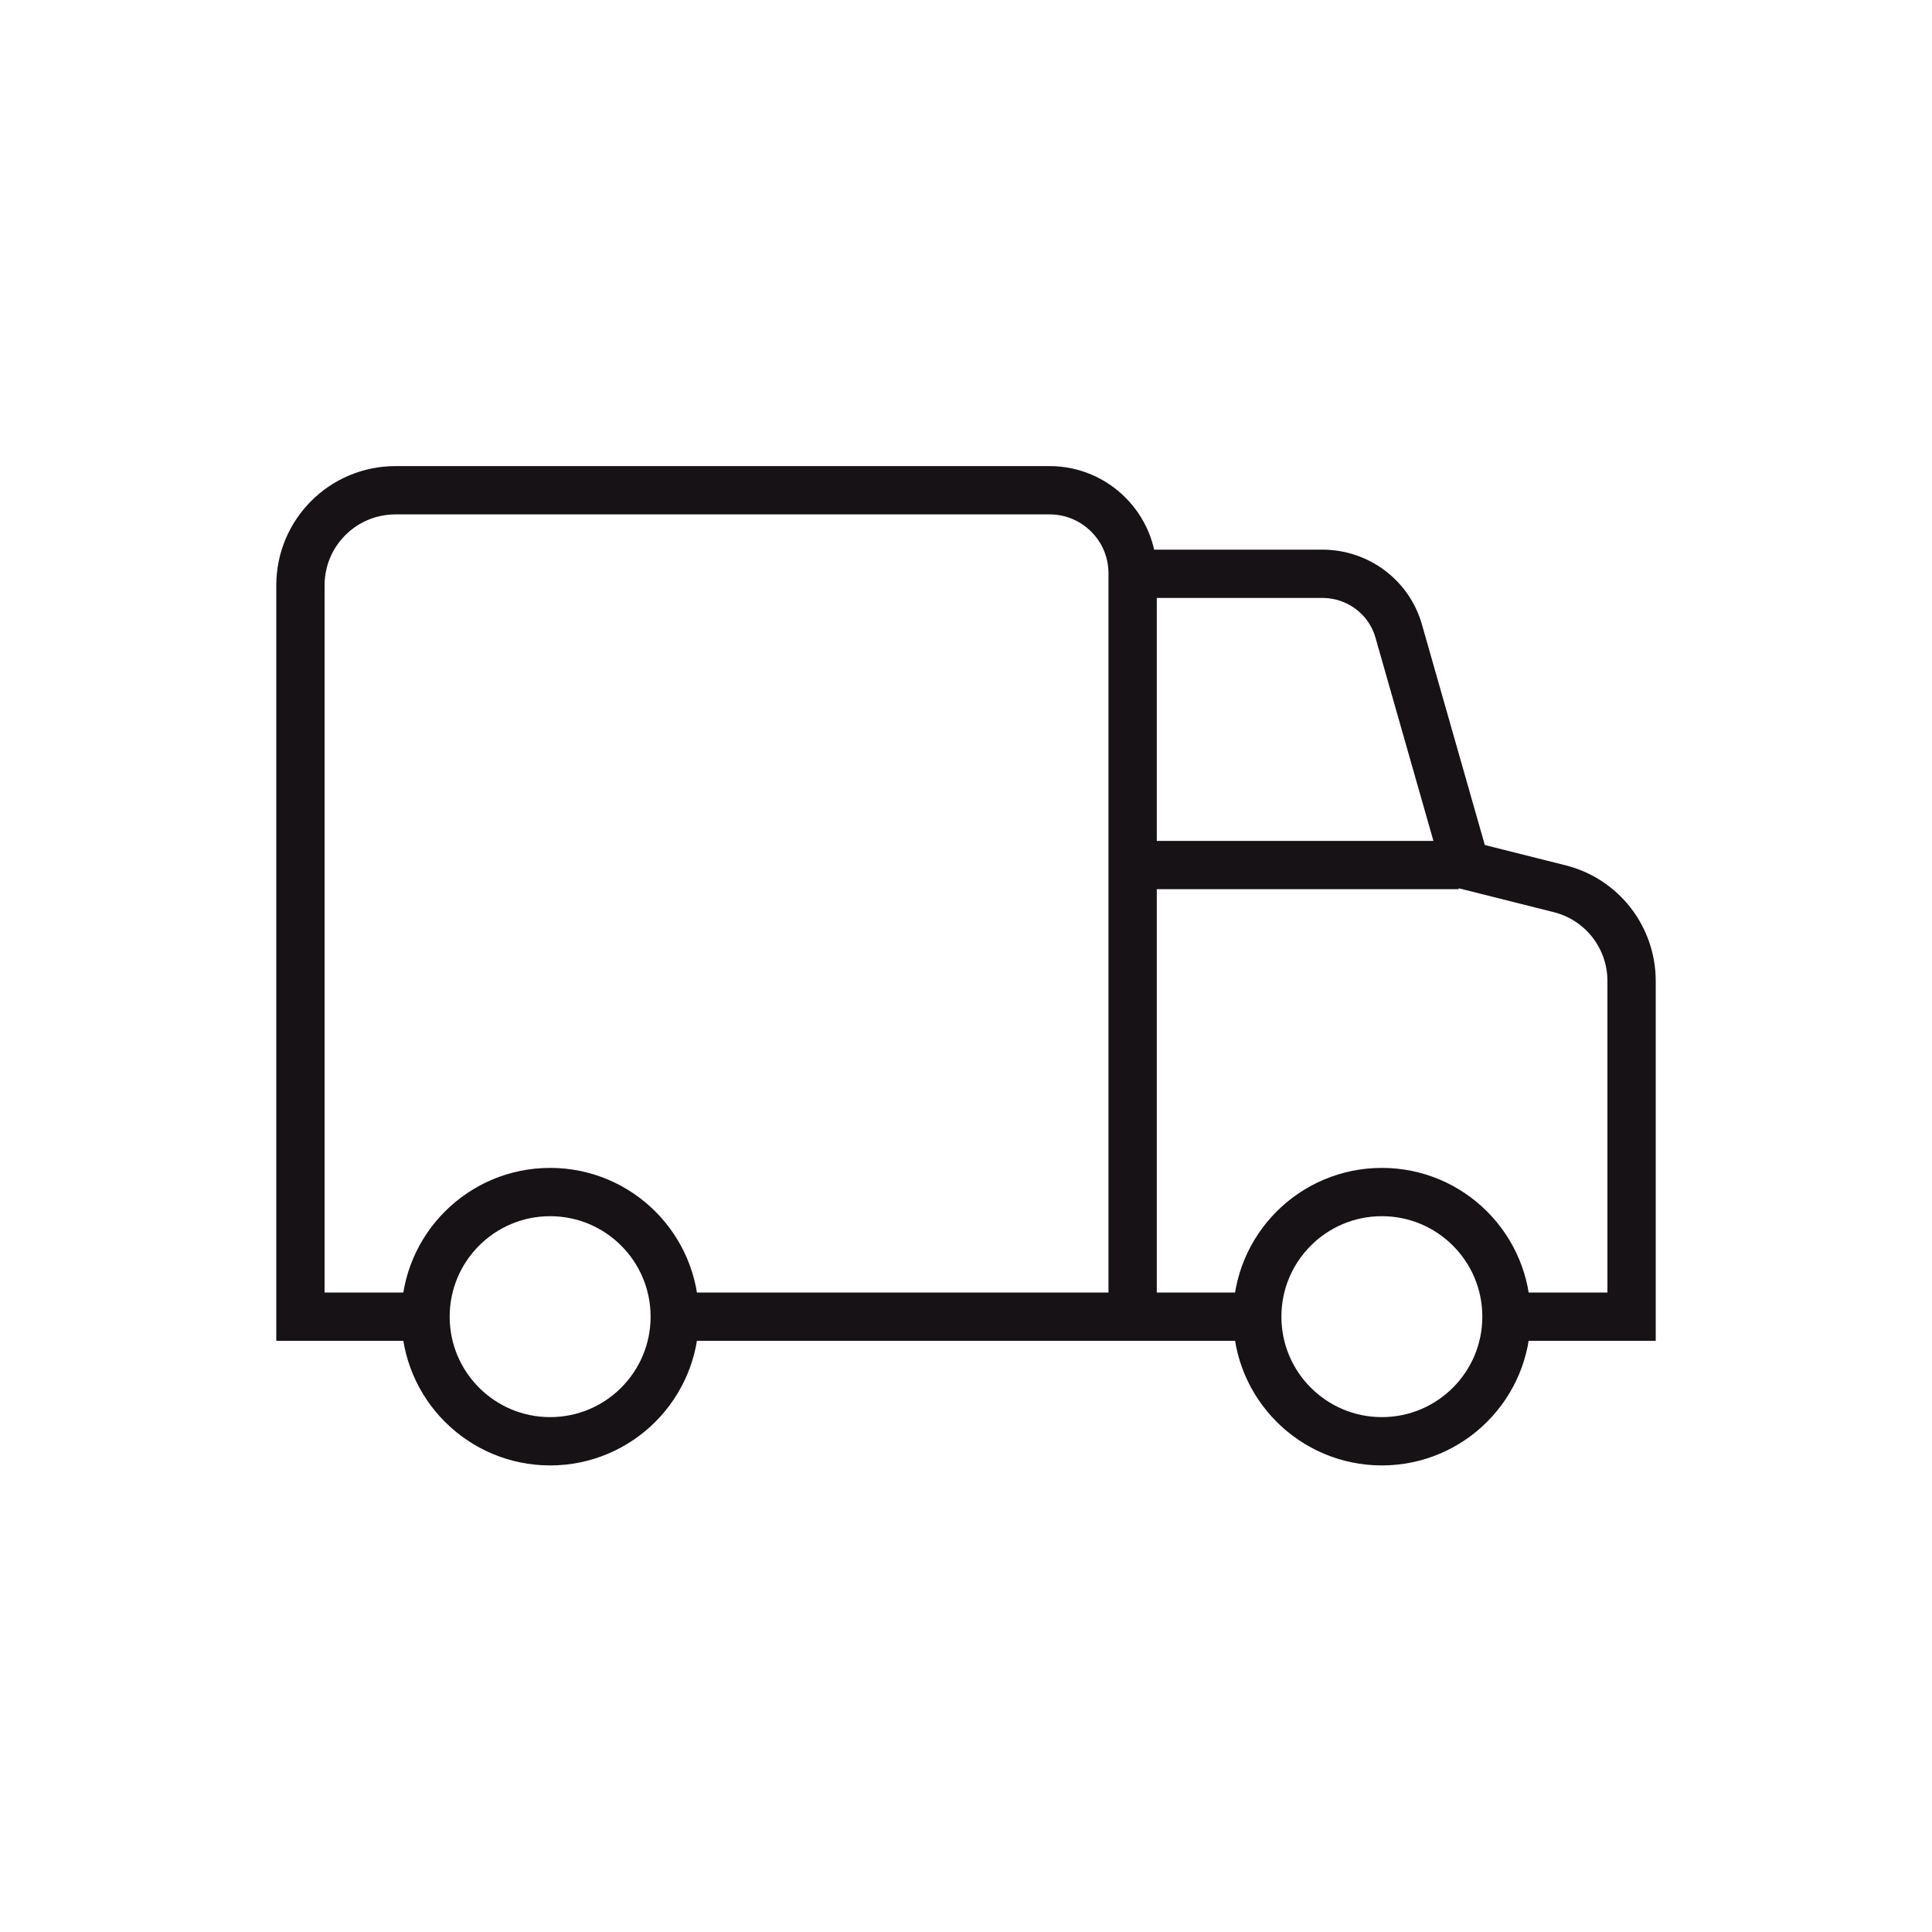
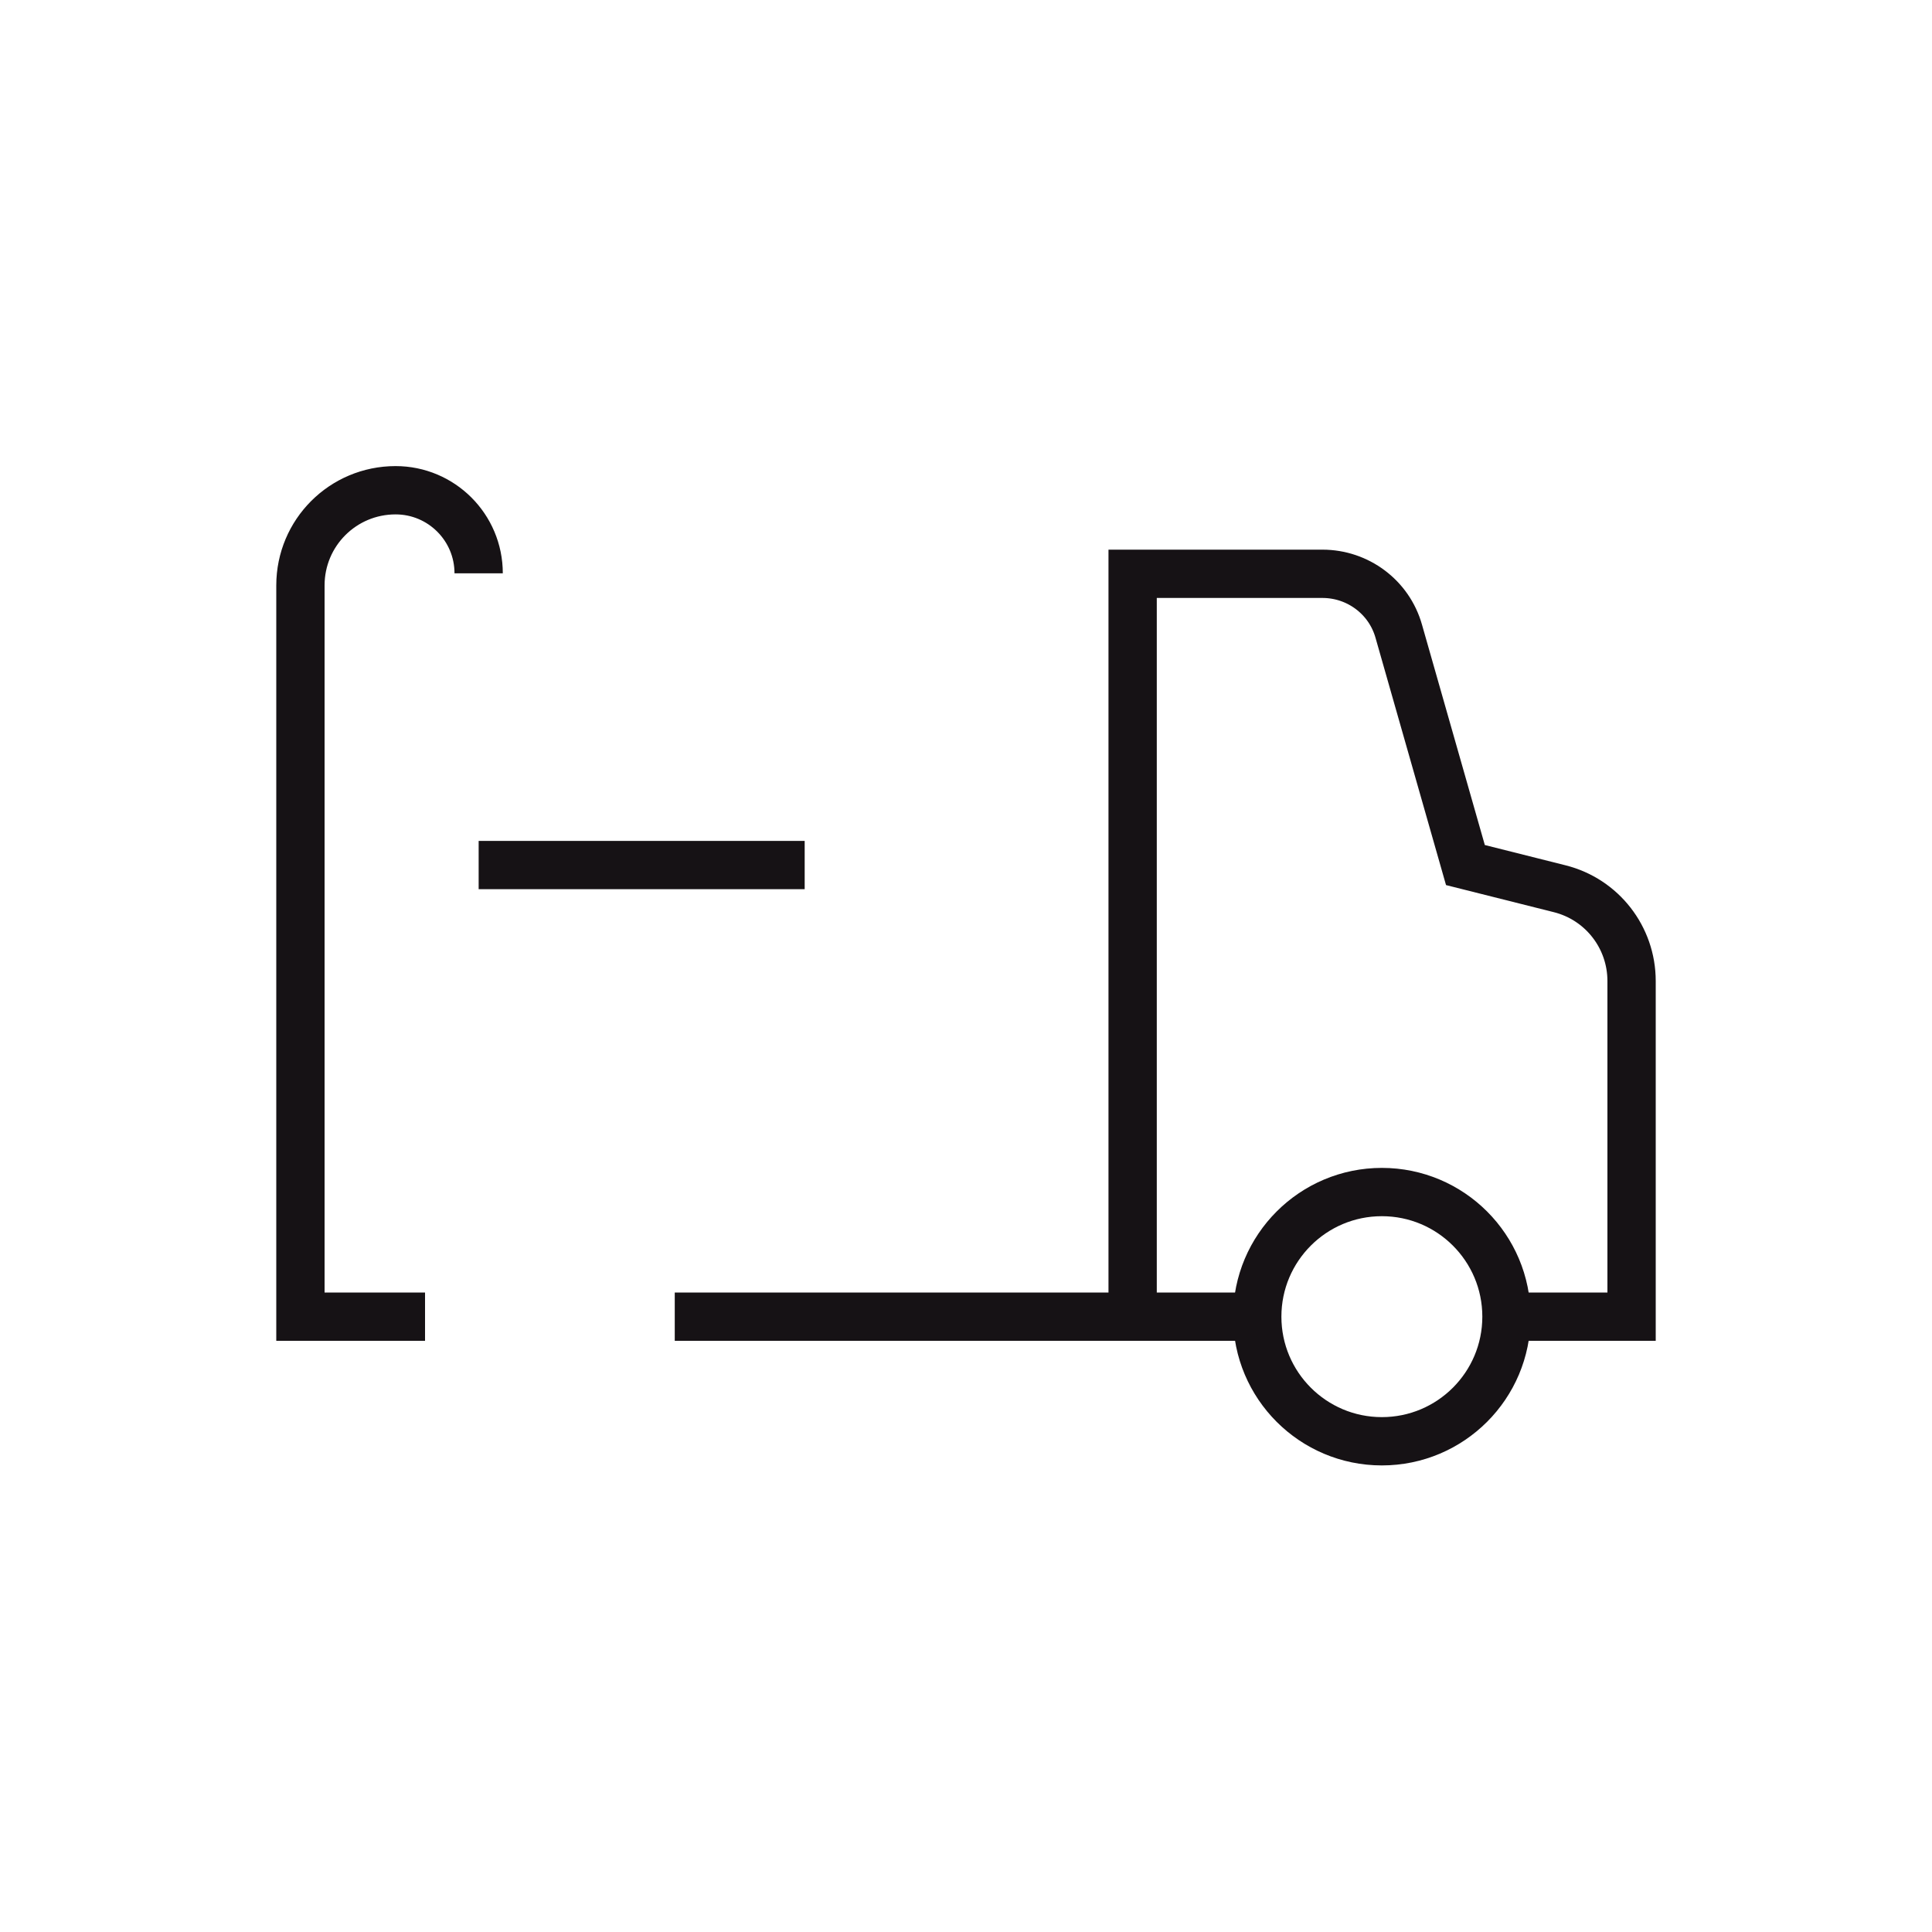
<svg xmlns="http://www.w3.org/2000/svg" viewBox="0 0 40 40">
-   <circle stroke-miterlimit="10" stroke="#161215" fill="none" r="2.58" cy="27.26" cx="11.39" />
  <circle stroke-miterlimit="10" stroke="#161215" fill="none" r="2.58" cy="27.26" cx="28.61" />
-   <path d="M26.03 27.26H13.97m17.23 0h2.58v-6.95c0-.9-.61-1.69-1.49-1.91l-1.95-.49-1.38-4.84c-.2-.71-.85-1.19-1.58-1.19h-3.93v15.38m-14.65 0H6.22V12.12c0-1.09.88-1.97 1.97-1.97h13.54c.95 0 1.72.77 1.72 1.72m6.75 6.04h-6.75" stroke-miterlimit="10" stroke="#161215" fill="none" />
+   <path d="M26.03 27.26H13.97m17.23 0h2.58v-6.95c0-.9-.61-1.69-1.49-1.91l-1.95-.49-1.38-4.84c-.2-.71-.85-1.19-1.58-1.19h-3.93v15.38m-14.65 0H6.22V12.12c0-1.09.88-1.97 1.97-1.97c.95 0 1.72.77 1.72 1.72m6.75 6.04h-6.75" stroke-miterlimit="10" stroke="#161215" fill="none" />
</svg>